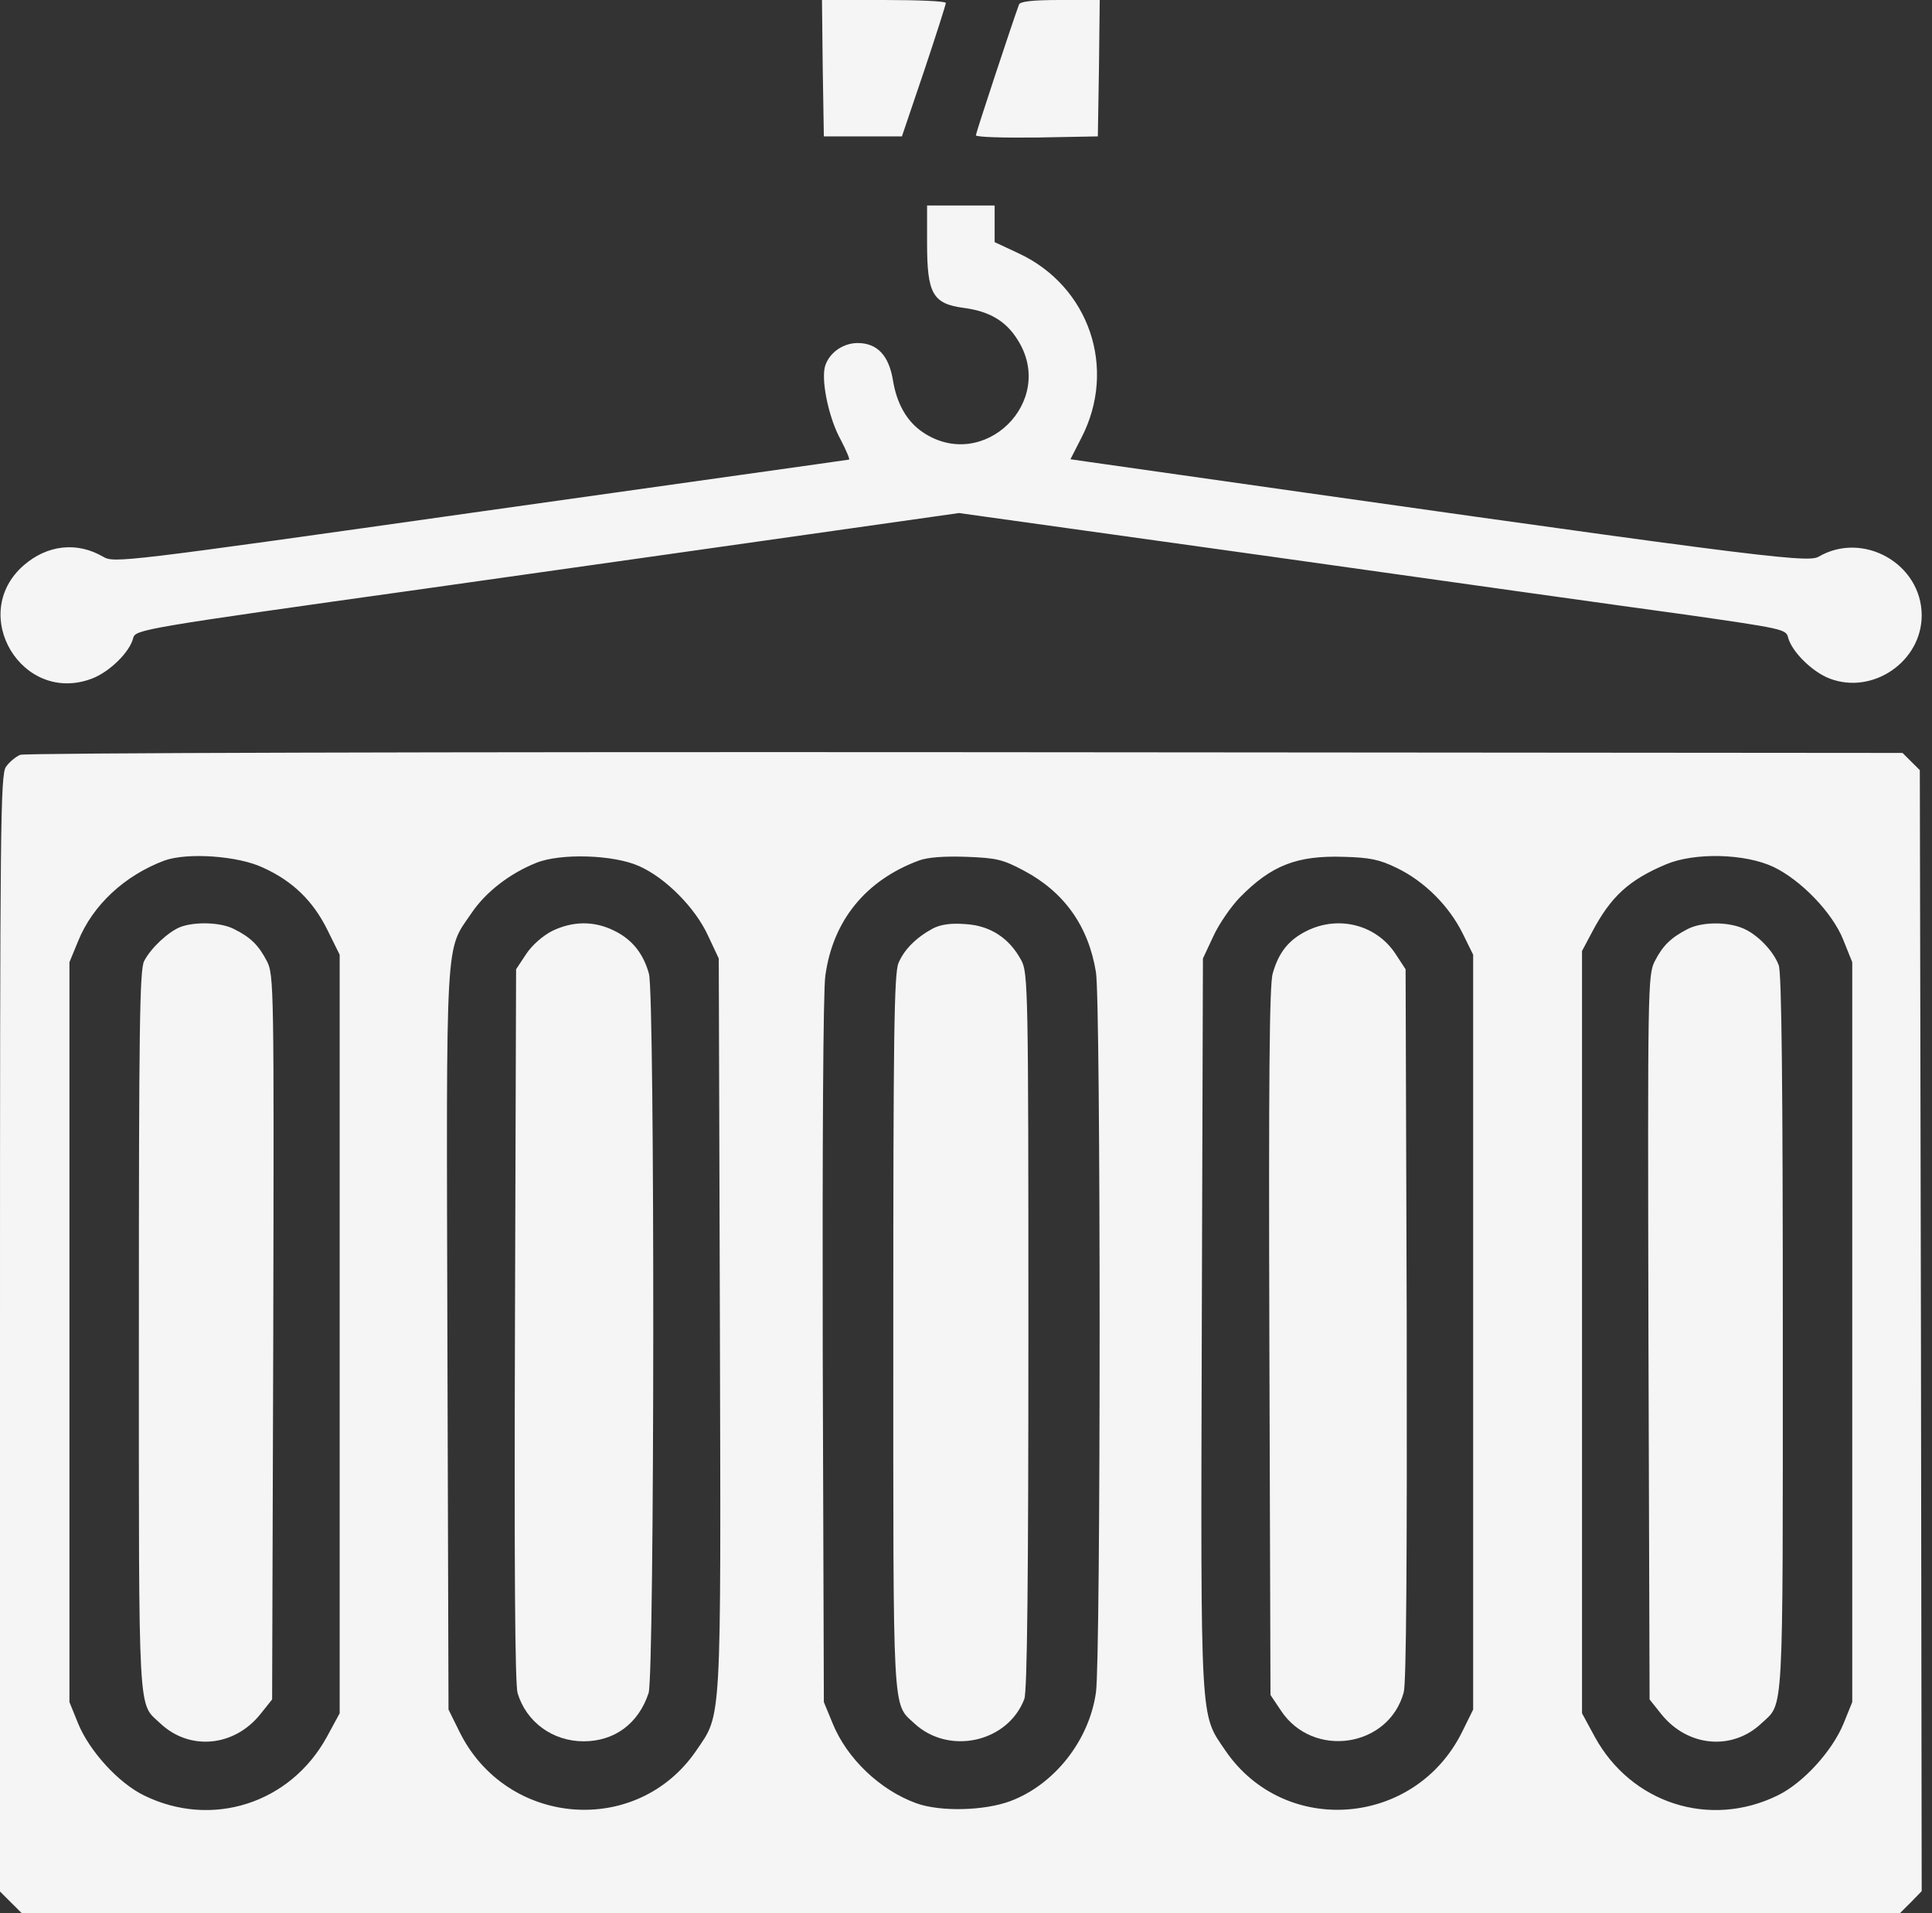
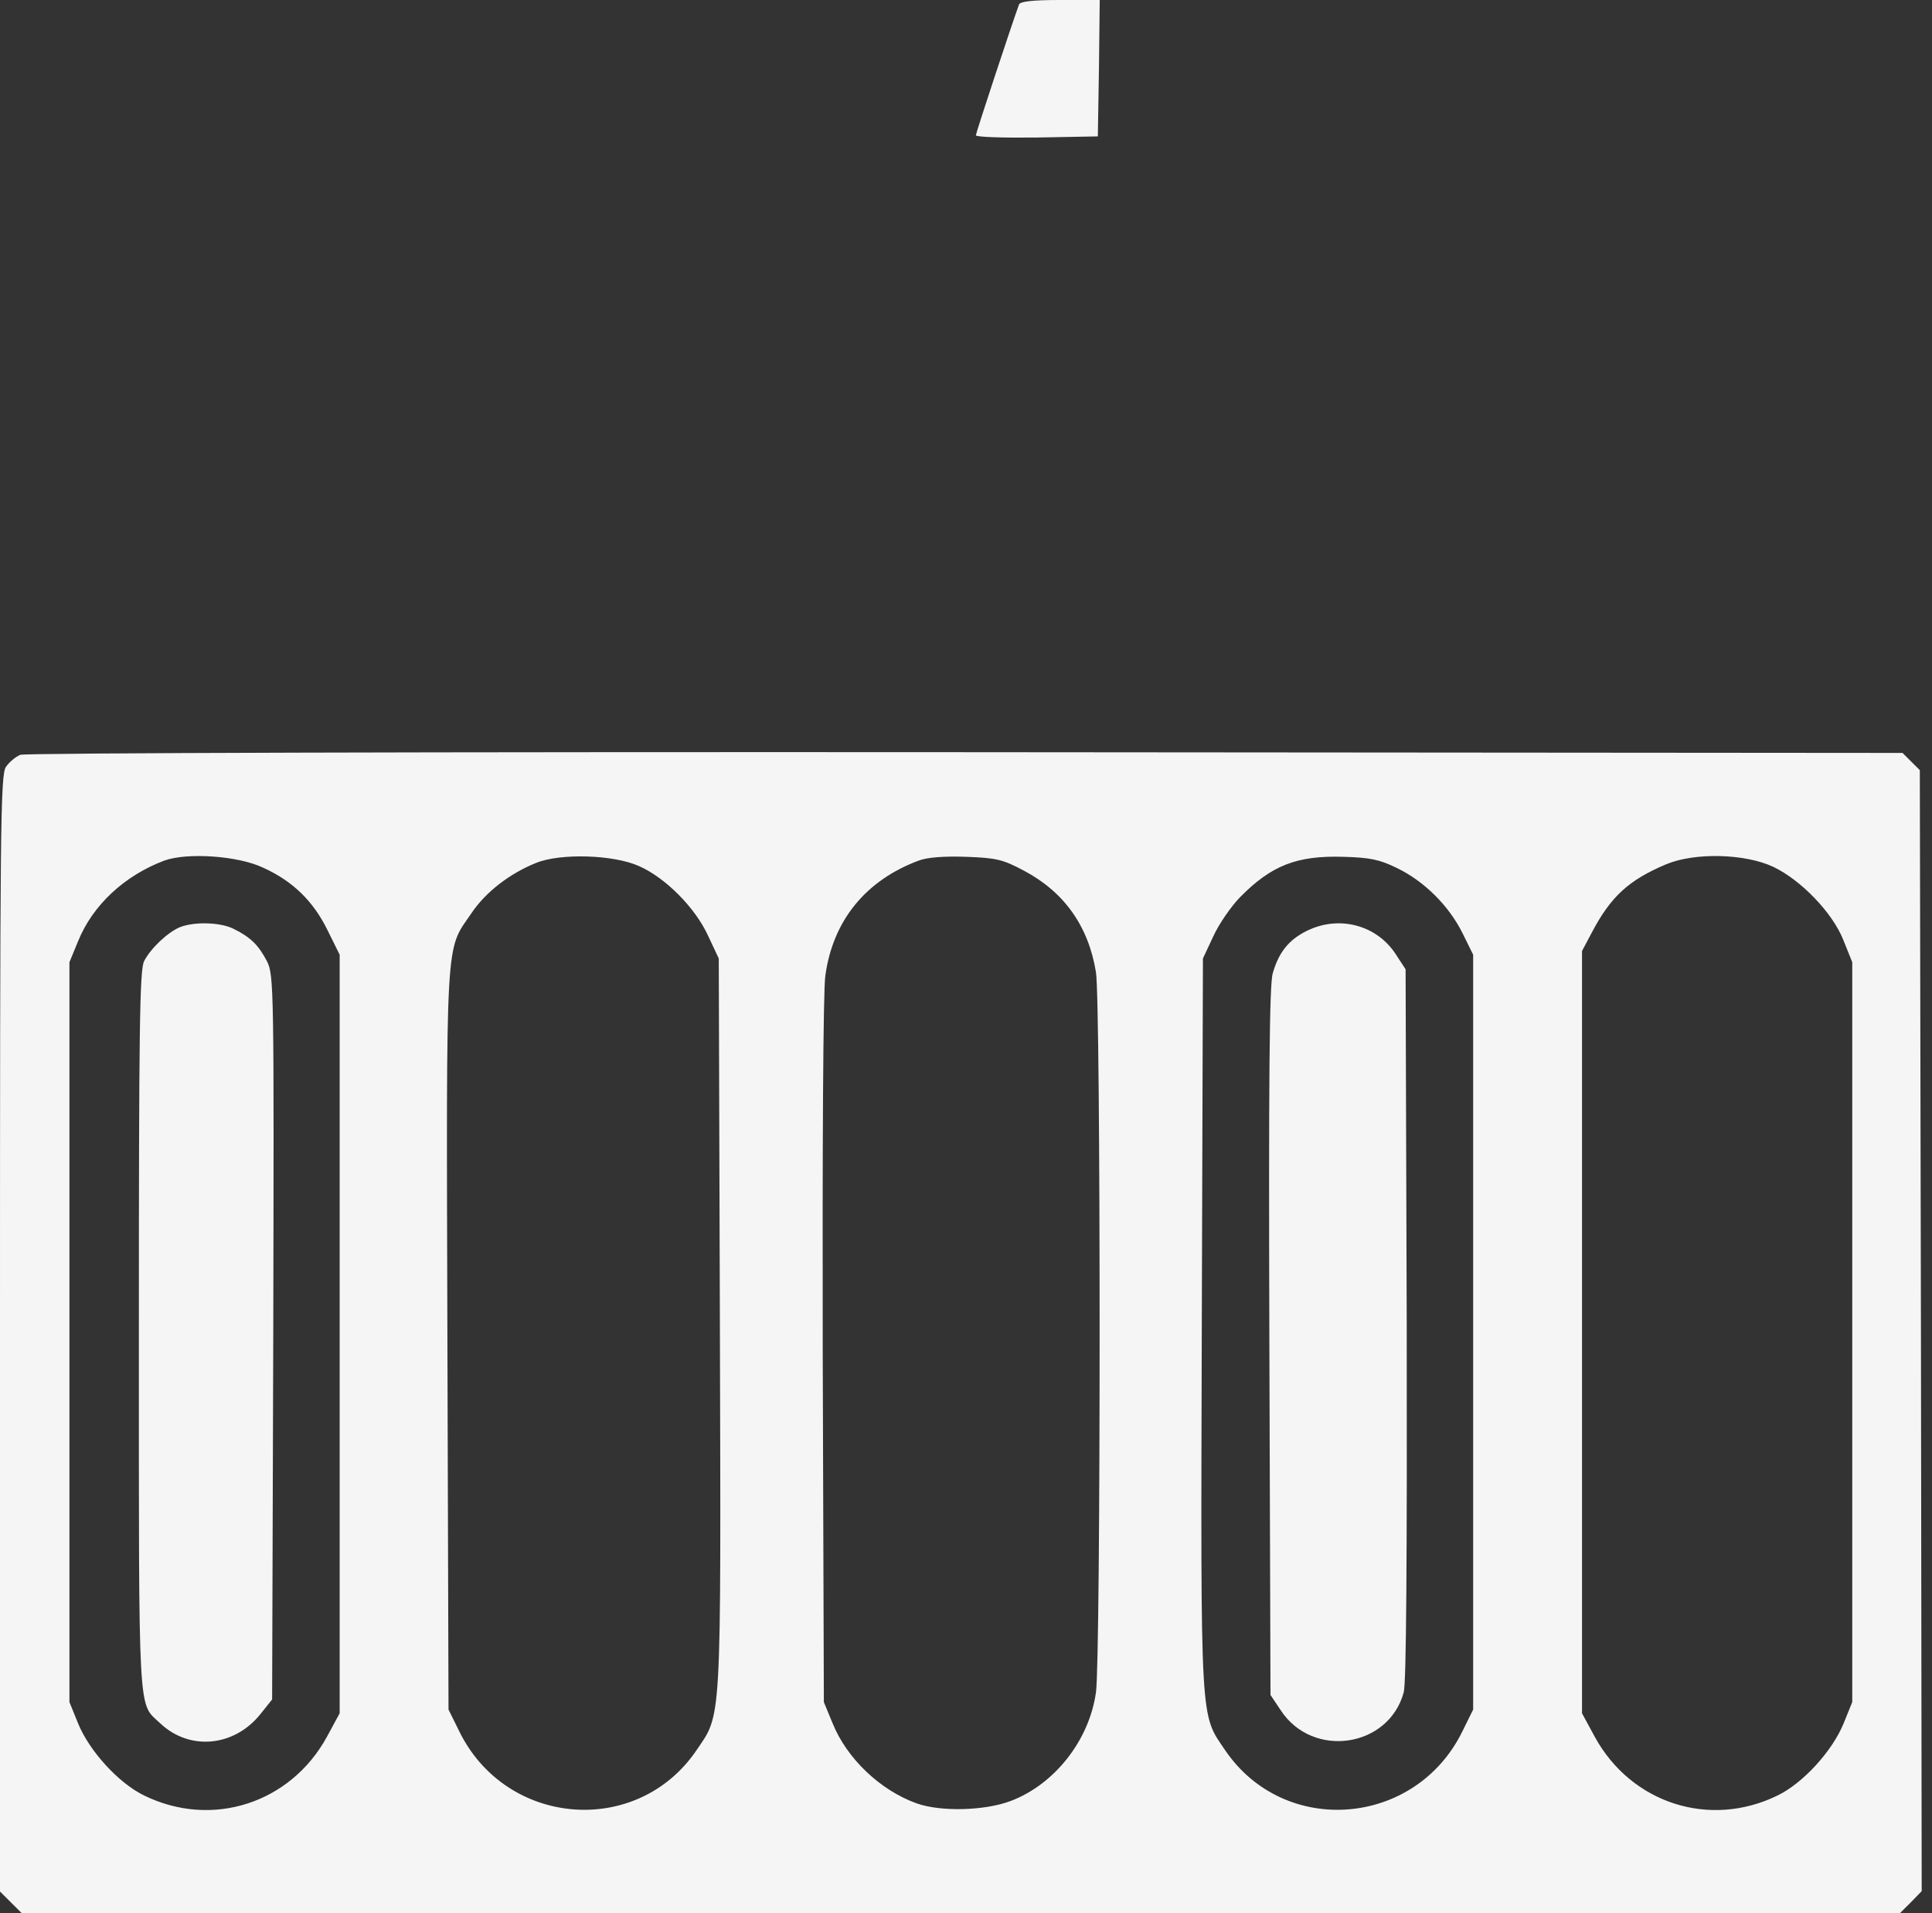
<svg xmlns="http://www.w3.org/2000/svg" width="101" height="100" viewBox="0 0 101 100" fill="none">
  <rect x="0" y="0" width="101" height="100" fill="#333333" stroke="none" />
-   <path d="M43.01 3.555L43.069 7.129H45.109H47.15L48.308 3.711C48.936 1.836 49.446 0.234 49.446 0.156C49.446 0.059 47.994 0 46.208 0H42.971L43.01 3.555Z" fill="#F5F5F5" />
  <path d="M53.272 0.234C52.938 1.133 51.016 6.953 51.016 7.07C51.016 7.168 52.448 7.207 54.214 7.188L57.392 7.129L57.451 3.555L57.491 0H55.43C53.959 0 53.331 0.078 53.272 0.234Z" fill="#F5F5F5" />
-   <path d="M48.465 12.715C48.465 15.352 48.759 15.879 50.388 16.094C51.722 16.27 52.585 16.777 53.194 17.754C55.254 20.977 51.428 24.727 48.249 22.598C47.405 22.031 46.876 21.094 46.679 19.863C46.464 18.574 45.855 17.93 44.835 17.93C44.011 17.93 43.265 18.516 43.108 19.238C42.951 20.078 43.363 21.934 43.952 22.988C44.246 23.555 44.443 24.023 44.384 24.023C44.305 24.043 35.633 25.254 25.116 26.738C6.338 29.395 5.965 29.434 5.396 29.102C4.023 28.301 2.473 28.477 1.236 29.551C-1.687 32.109 1.158 36.855 4.808 35.469C5.73 35.117 6.789 34.082 6.966 33.34C7.084 32.91 7.476 32.832 22.133 30.781C30.413 29.609 40.106 28.242 43.658 27.734L50.133 26.816L66.516 29.102C75.523 30.371 85.255 31.738 88.139 32.129C93.182 32.852 93.378 32.891 93.476 33.32C93.672 34.062 94.732 35.117 95.654 35.469C97.91 36.328 100.461 34.57 100.461 32.168C100.461 29.473 97.4 27.734 95.065 29.102C94.457 29.453 91.357 29.043 56.765 24.121L55.96 24.004L56.529 22.891C58.413 19.258 56.941 14.961 53.252 13.242L51.997 12.656V11.699V10.742H50.231H48.465V12.715Z" fill="#F5F5F5" />
  <path d="M1.06 39.453C0.824 39.551 0.491 39.824 0.314 40.078C0.02 40.469 0 43.203 0 69.688V98.867L0.569 99.434L1.138 100H50.23H99.323L99.892 99.434L100.461 98.848L100.422 69.551L100.363 40.254L99.911 39.805L99.46 39.355L50.466 39.316C23.134 39.297 1.295 39.355 1.06 39.453ZM13.755 45.352C15.305 46.055 16.364 47.09 17.11 48.594L17.757 49.902V69.727V89.551L17.09 90.781C15.187 94.258 11.086 95.586 7.535 93.848C6.2 93.203 4.67 91.523 4.081 90.078L3.63 88.965V69.629V50.293L4.081 49.199C4.846 47.305 6.514 45.762 8.594 44.98C9.791 44.551 12.44 44.727 13.755 45.352ZM33.415 45.273C34.788 45.879 36.339 47.441 37.006 48.887L37.575 50.098L37.634 69.219C37.692 90.449 37.732 89.531 36.397 91.504C33.297 96.035 26.469 95.488 24.016 90.508L23.447 89.356L23.389 70.019C23.33 48.555 23.271 49.746 24.644 47.734C25.39 46.621 26.665 45.645 28.039 45.098C29.294 44.59 32.081 44.668 33.415 45.273ZM53.527 45.508C55.626 46.621 56.902 48.398 57.294 50.82C57.549 52.383 57.549 86.699 57.294 88.457C56.941 90.977 55.116 93.281 52.82 94.141C51.467 94.648 49.171 94.707 47.915 94.258C46.012 93.574 44.266 91.914 43.52 90.059L43.069 88.965L43.01 70.625C42.99 60.195 43.029 51.738 43.147 50.996C43.54 48.125 45.247 46.016 48.033 44.98C48.504 44.805 49.367 44.746 50.525 44.785C52.094 44.844 52.428 44.922 53.527 45.508ZM73.03 45.371C74.482 46.074 75.758 47.363 76.464 48.789L77.013 49.902V69.629V89.356L76.444 90.508C73.992 95.488 67.164 96.035 64.063 91.504C62.729 89.531 62.768 90.449 62.827 69.219L62.886 50.098L63.435 48.926C63.73 48.281 64.358 47.383 64.809 46.914C66.457 45.234 67.791 44.707 70.244 44.785C71.618 44.824 72.108 44.922 73.03 45.371ZM92.71 45.312C94.143 45.996 95.791 47.695 96.36 49.121L96.831 50.293V69.629V88.965L96.38 90.078C95.791 91.523 94.26 93.203 92.926 93.848C89.375 95.586 85.274 94.258 83.371 90.781L82.704 89.551V69.629V49.707L83.233 48.711C84.214 46.855 85.156 45.996 87.099 45.176C88.59 44.551 91.219 44.609 92.71 45.312Z" fill="#F5F5F5" />
  <path d="M9.419 48.457C8.791 48.711 7.888 49.551 7.535 50.234C7.299 50.684 7.26 53.77 7.26 69.629C7.26 90.156 7.201 88.965 8.379 90.078C9.909 91.523 12.244 91.309 13.617 89.59L14.226 88.828L14.285 69.902C14.324 51.602 14.324 50.957 13.951 50.234C13.519 49.414 13.127 49.004 12.224 48.555C11.538 48.203 10.184 48.164 9.419 48.457Z" fill="#F5F5F5" />
-   <path d="M28.883 48.652C28.373 48.906 27.804 49.414 27.509 49.863L26.98 50.664L26.921 69.219C26.881 81.777 26.921 88.027 27.058 88.496C27.509 90 28.883 91.016 30.511 91.016C32.12 91.016 33.376 90.098 33.906 88.496C34.22 87.578 34.239 52.012 33.925 50.898C33.631 49.824 33.023 49.082 32.081 48.633C31.041 48.125 29.942 48.145 28.883 48.652Z" fill="#F5F5F5" />
-   <path d="M48.759 48.535C47.896 49.004 47.268 49.629 46.973 50.332C46.738 50.859 46.699 54.258 46.699 69.629C46.699 89.922 46.64 89.004 47.797 90.078C49.603 91.758 52.683 91.074 53.547 88.809C53.703 88.438 53.762 82.305 53.762 69.57C53.762 51.738 53.743 50.84 53.39 50.195C52.762 49.023 51.761 48.379 50.466 48.301C49.701 48.242 49.171 48.32 48.759 48.535Z" fill="#F5F5F5" />
  <path d="M68.321 48.652C67.379 49.121 66.849 49.766 66.535 50.879C66.359 51.445 66.319 56.504 66.359 70.137L66.418 88.594L66.967 89.414C68.635 91.934 72.598 91.348 73.383 88.457C73.52 87.969 73.56 81.387 73.54 69.18L73.481 50.664L72.932 49.824C71.931 48.34 69.989 47.832 68.321 48.652Z" fill="#F5F5F5" />
-   <path d="M88.198 48.574C87.335 49.023 86.923 49.434 86.511 50.234C86.138 50.957 86.138 51.602 86.177 69.902L86.236 88.828L86.844 89.59C88.218 91.309 90.553 91.523 92.083 90.078C93.26 88.965 93.201 90.156 93.201 69.746C93.201 56.973 93.143 50.82 92.986 50.449C92.711 49.707 91.867 48.828 91.102 48.516C90.258 48.164 88.924 48.184 88.198 48.574Z" fill="#F5F5F5" />
</svg>